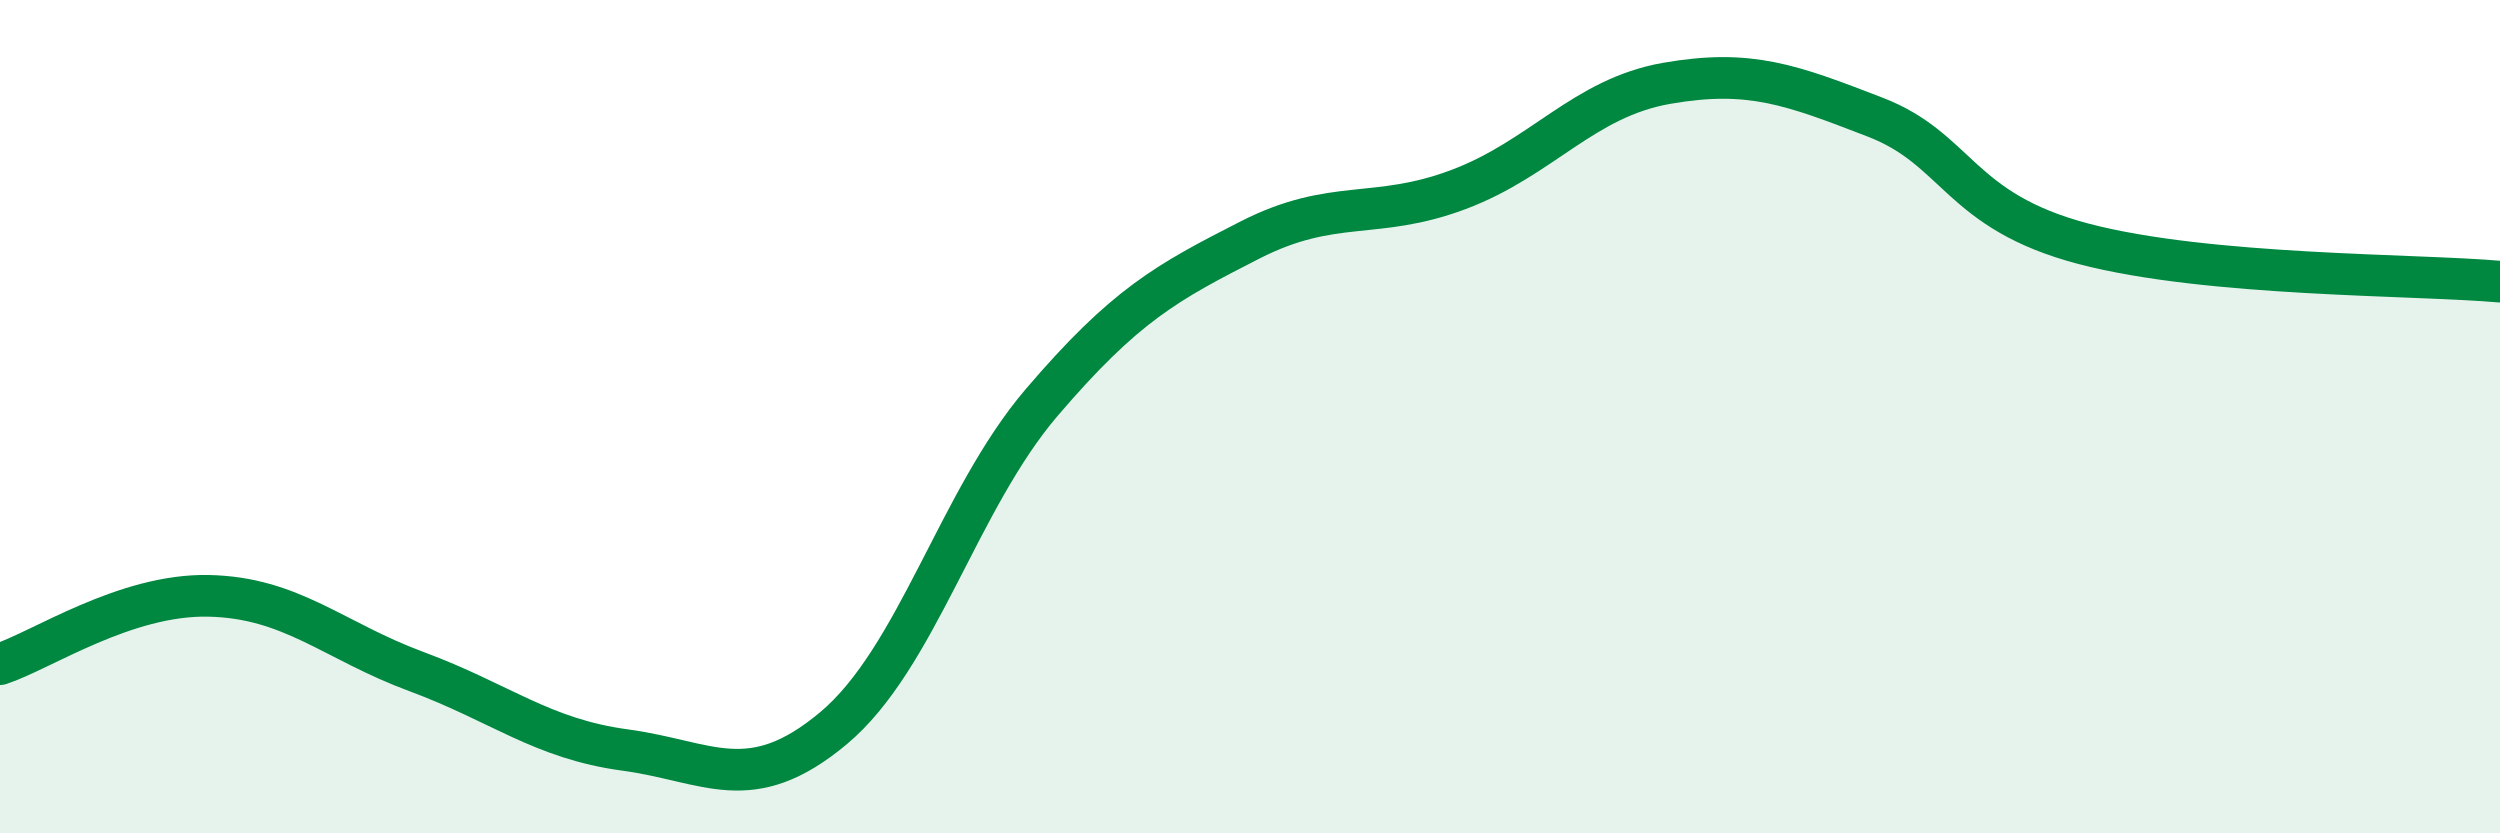
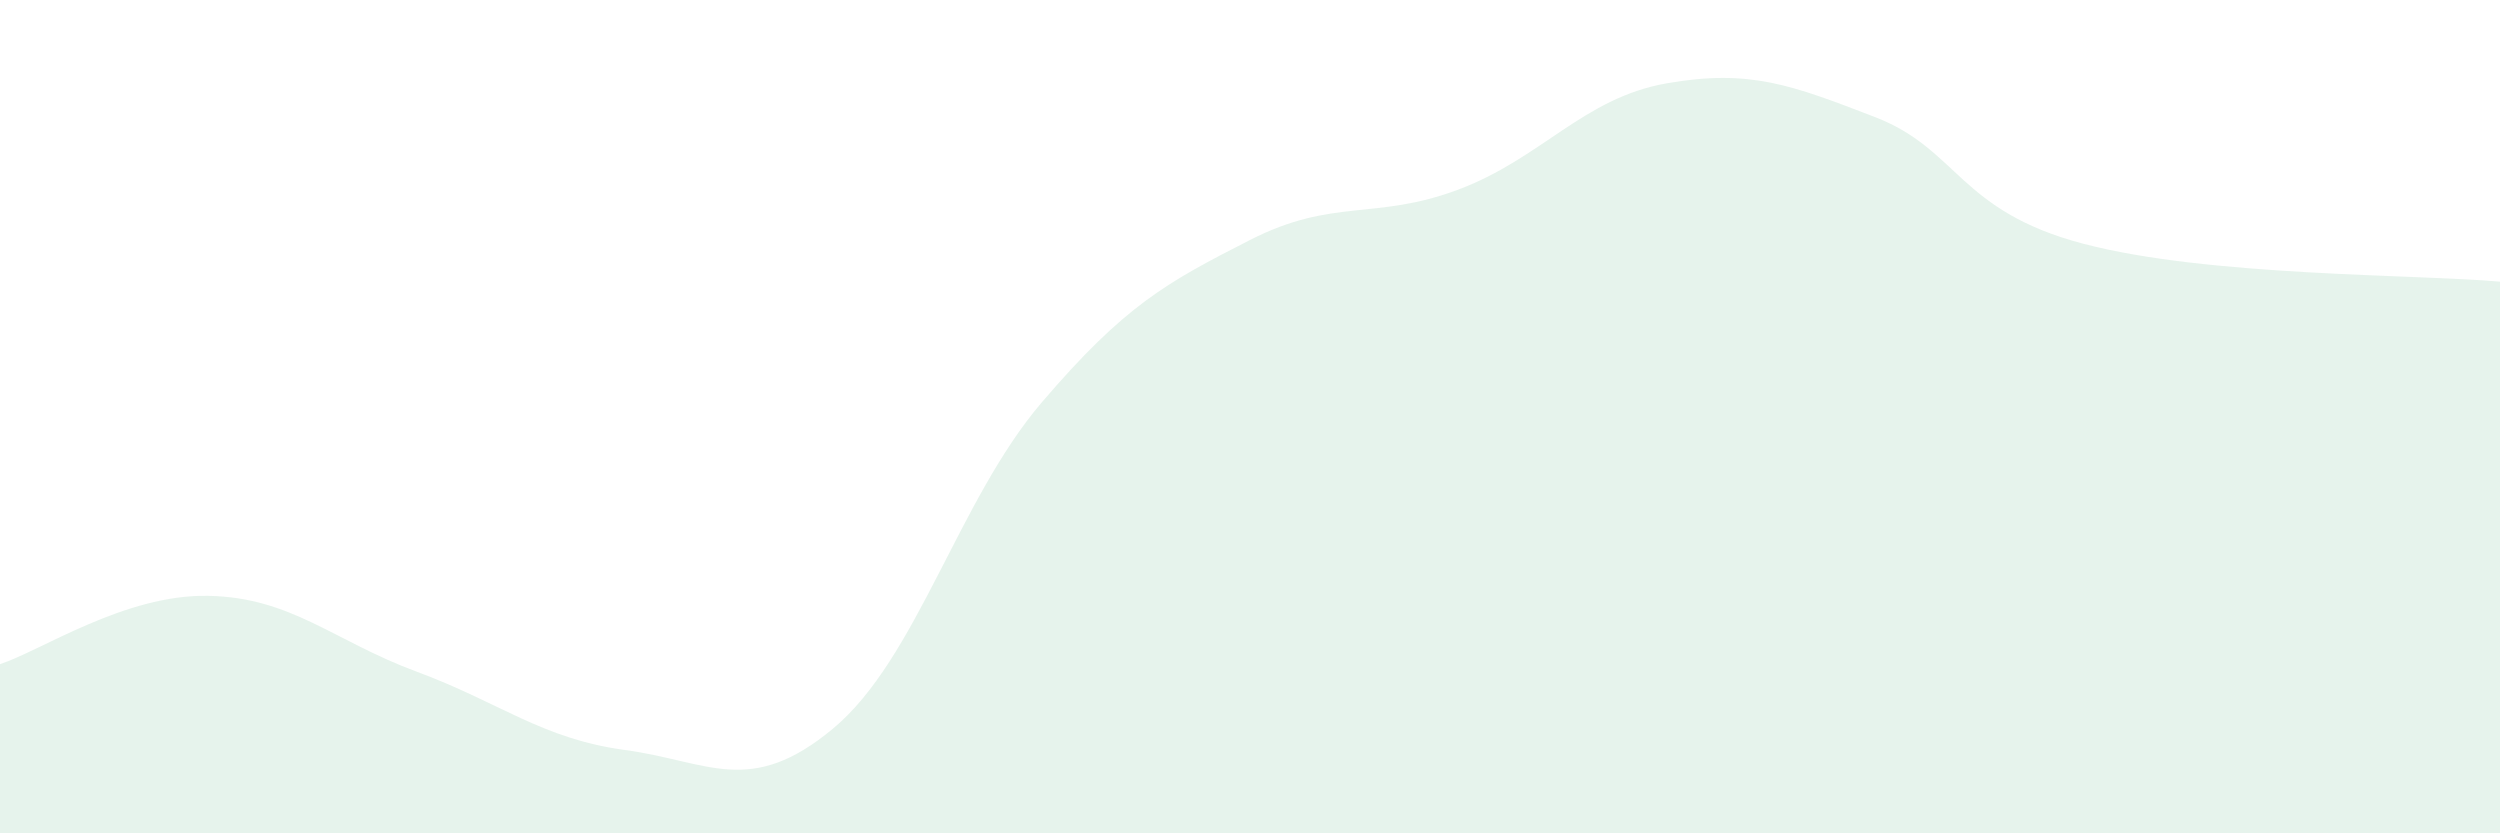
<svg xmlns="http://www.w3.org/2000/svg" width="60" height="20" viewBox="0 0 60 20">
  <path d="M 0,15.94 C 1,15.61 3,14.26 5,14.3 C 7,14.34 8,15.38 10,16.12 C 12,16.86 13,17.73 15,18 C 17,18.27 18,19.15 20,17.48 C 22,15.81 23,12 25,9.66 C 27,7.32 28,6.78 30,5.76 C 32,4.74 33,5.3 35,4.55 C 37,3.8 38,2.35 40,2 C 42,1.65 43,2.04 45,2.81 C 47,3.58 47,5.06 50,5.85 C 53,6.64 58,6.58 60,6.76L60 20L0 20Z" fill="#008740" opacity="0.1" stroke-linecap="round" stroke-linejoin="round" />
-   <path d="M 0,15.94 C 1,15.61 3,14.26 5,14.3 C 7,14.34 8,15.38 10,16.12 C 12,16.86 13,17.73 15,18 C 17,18.27 18,19.15 20,17.48 C 22,15.81 23,12 25,9.66 C 27,7.32 28,6.78 30,5.76 C 32,4.74 33,5.3 35,4.55 C 37,3.8 38,2.35 40,2 C 42,1.65 43,2.04 45,2.81 C 47,3.58 47,5.06 50,5.85 C 53,6.64 58,6.58 60,6.76" stroke="#008740" stroke-width="1" fill="none" stroke-linecap="round" stroke-linejoin="round" />
</svg>